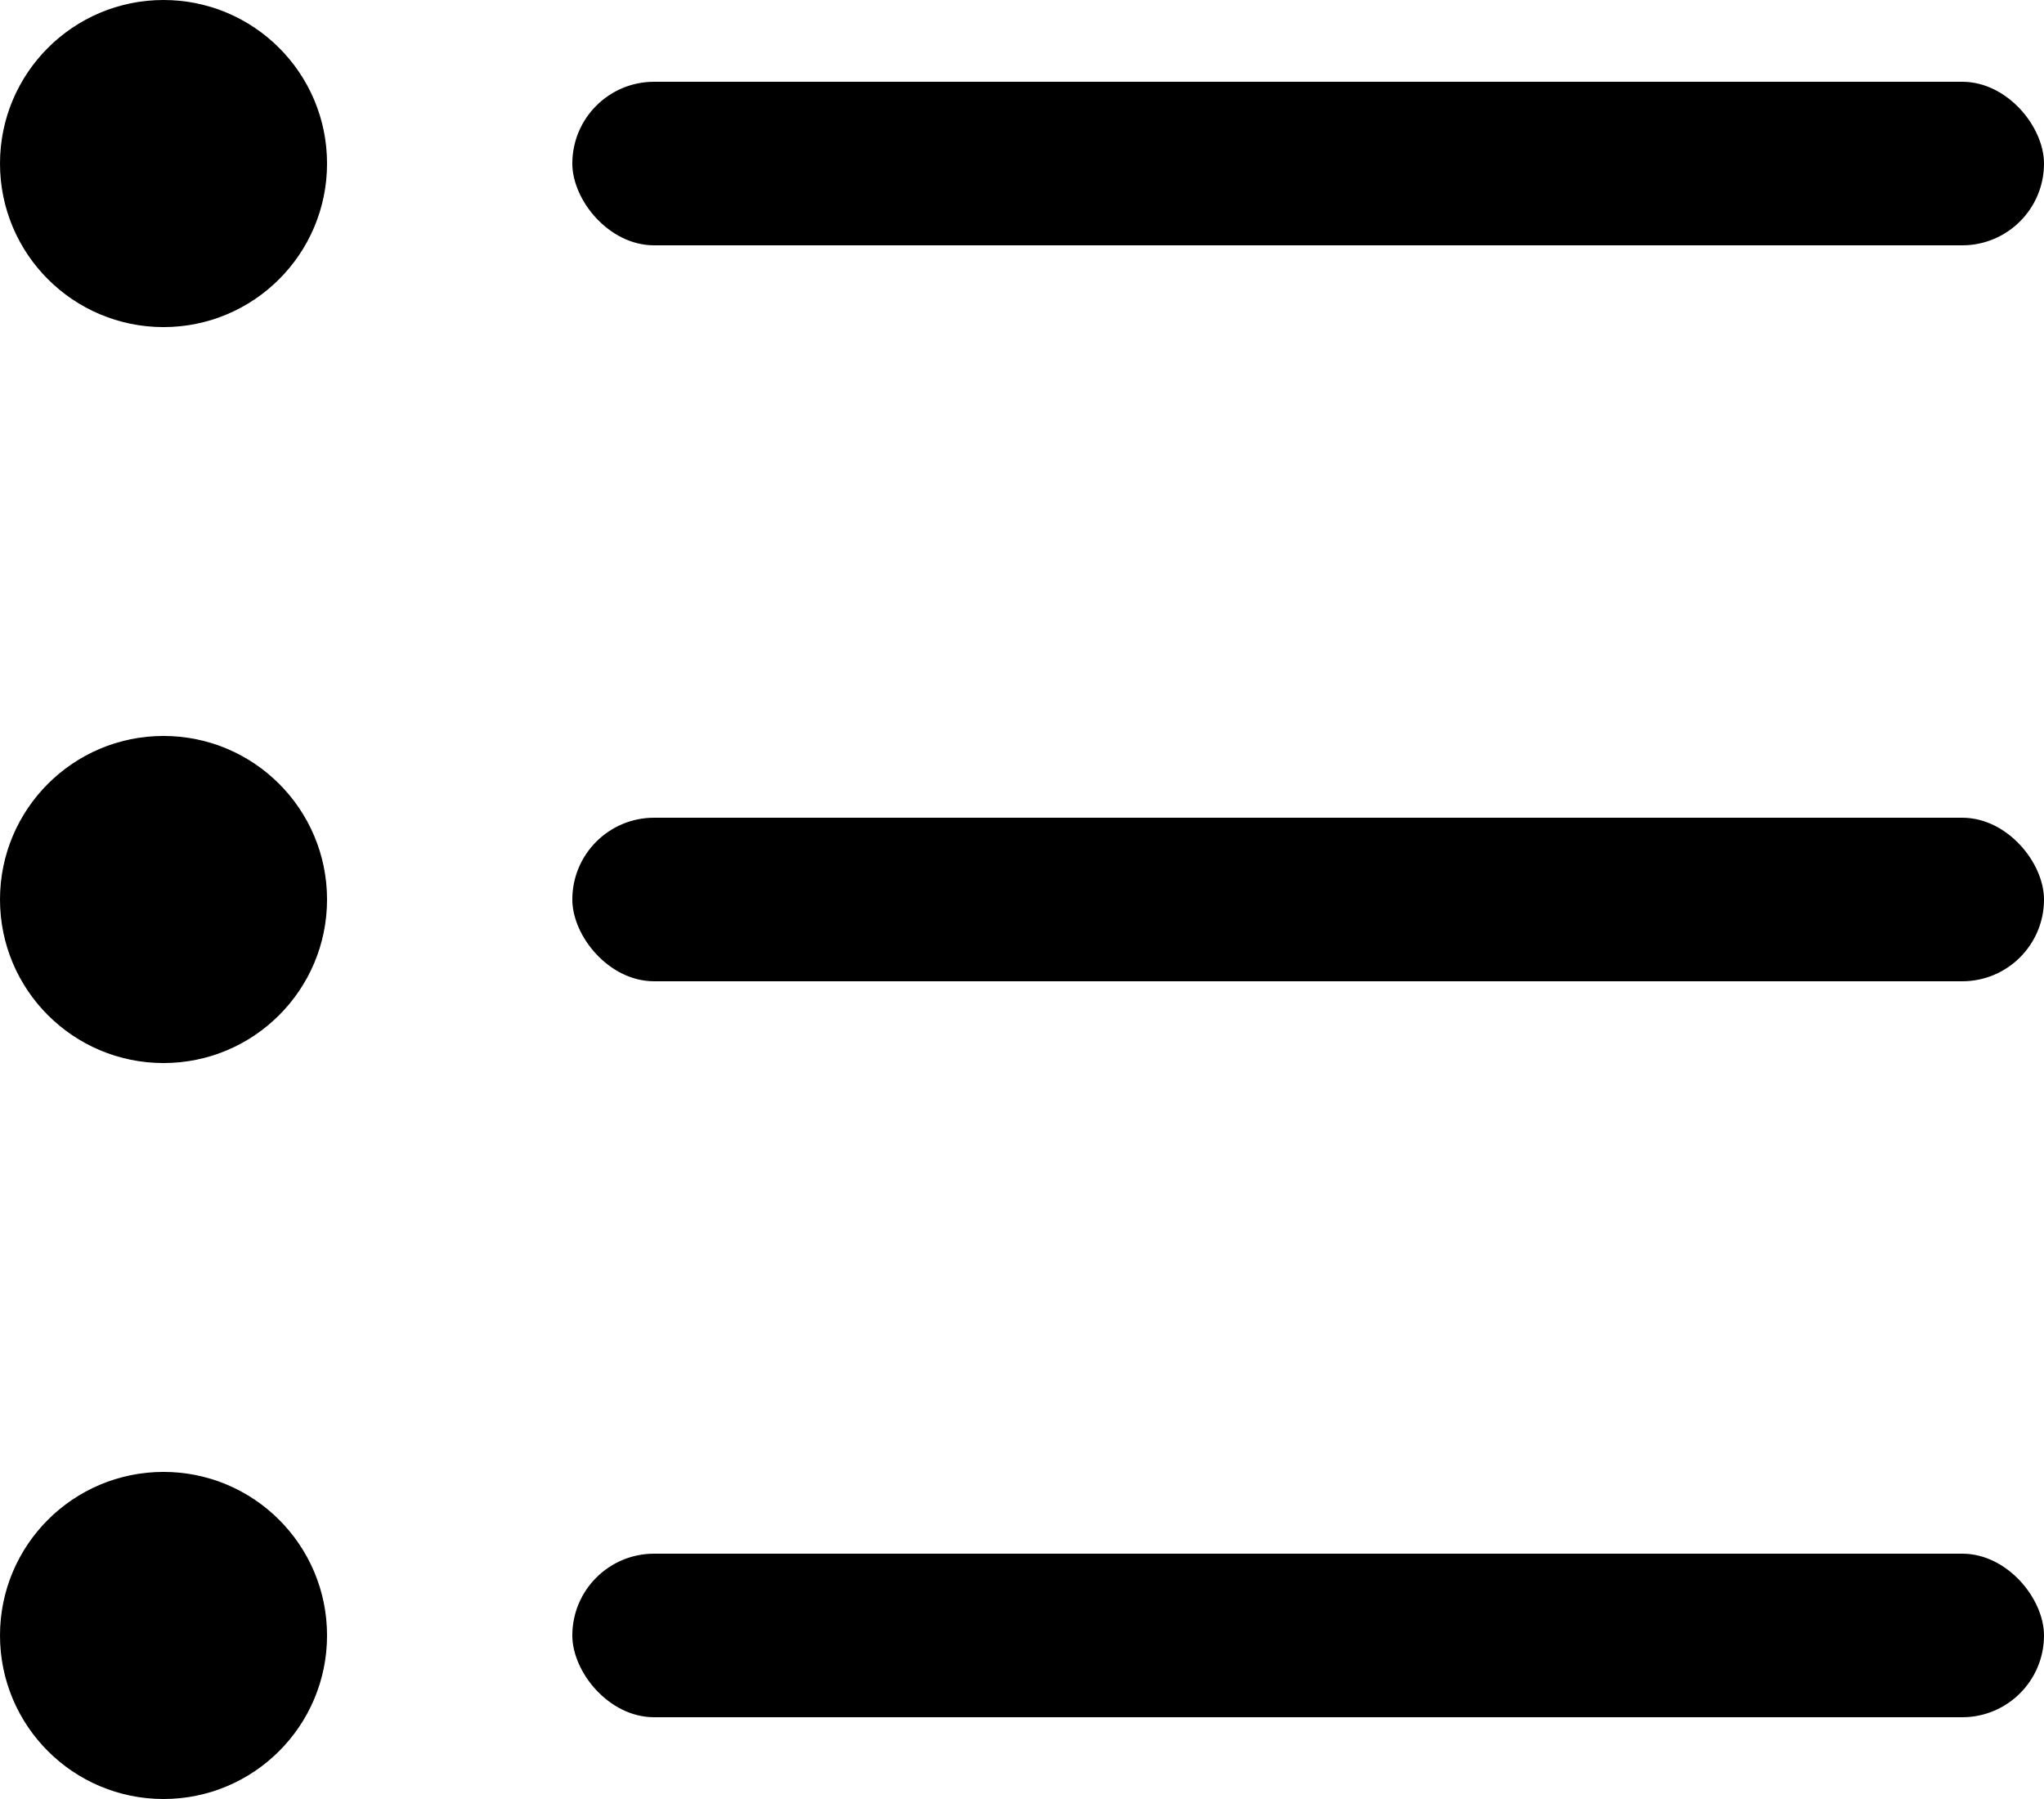
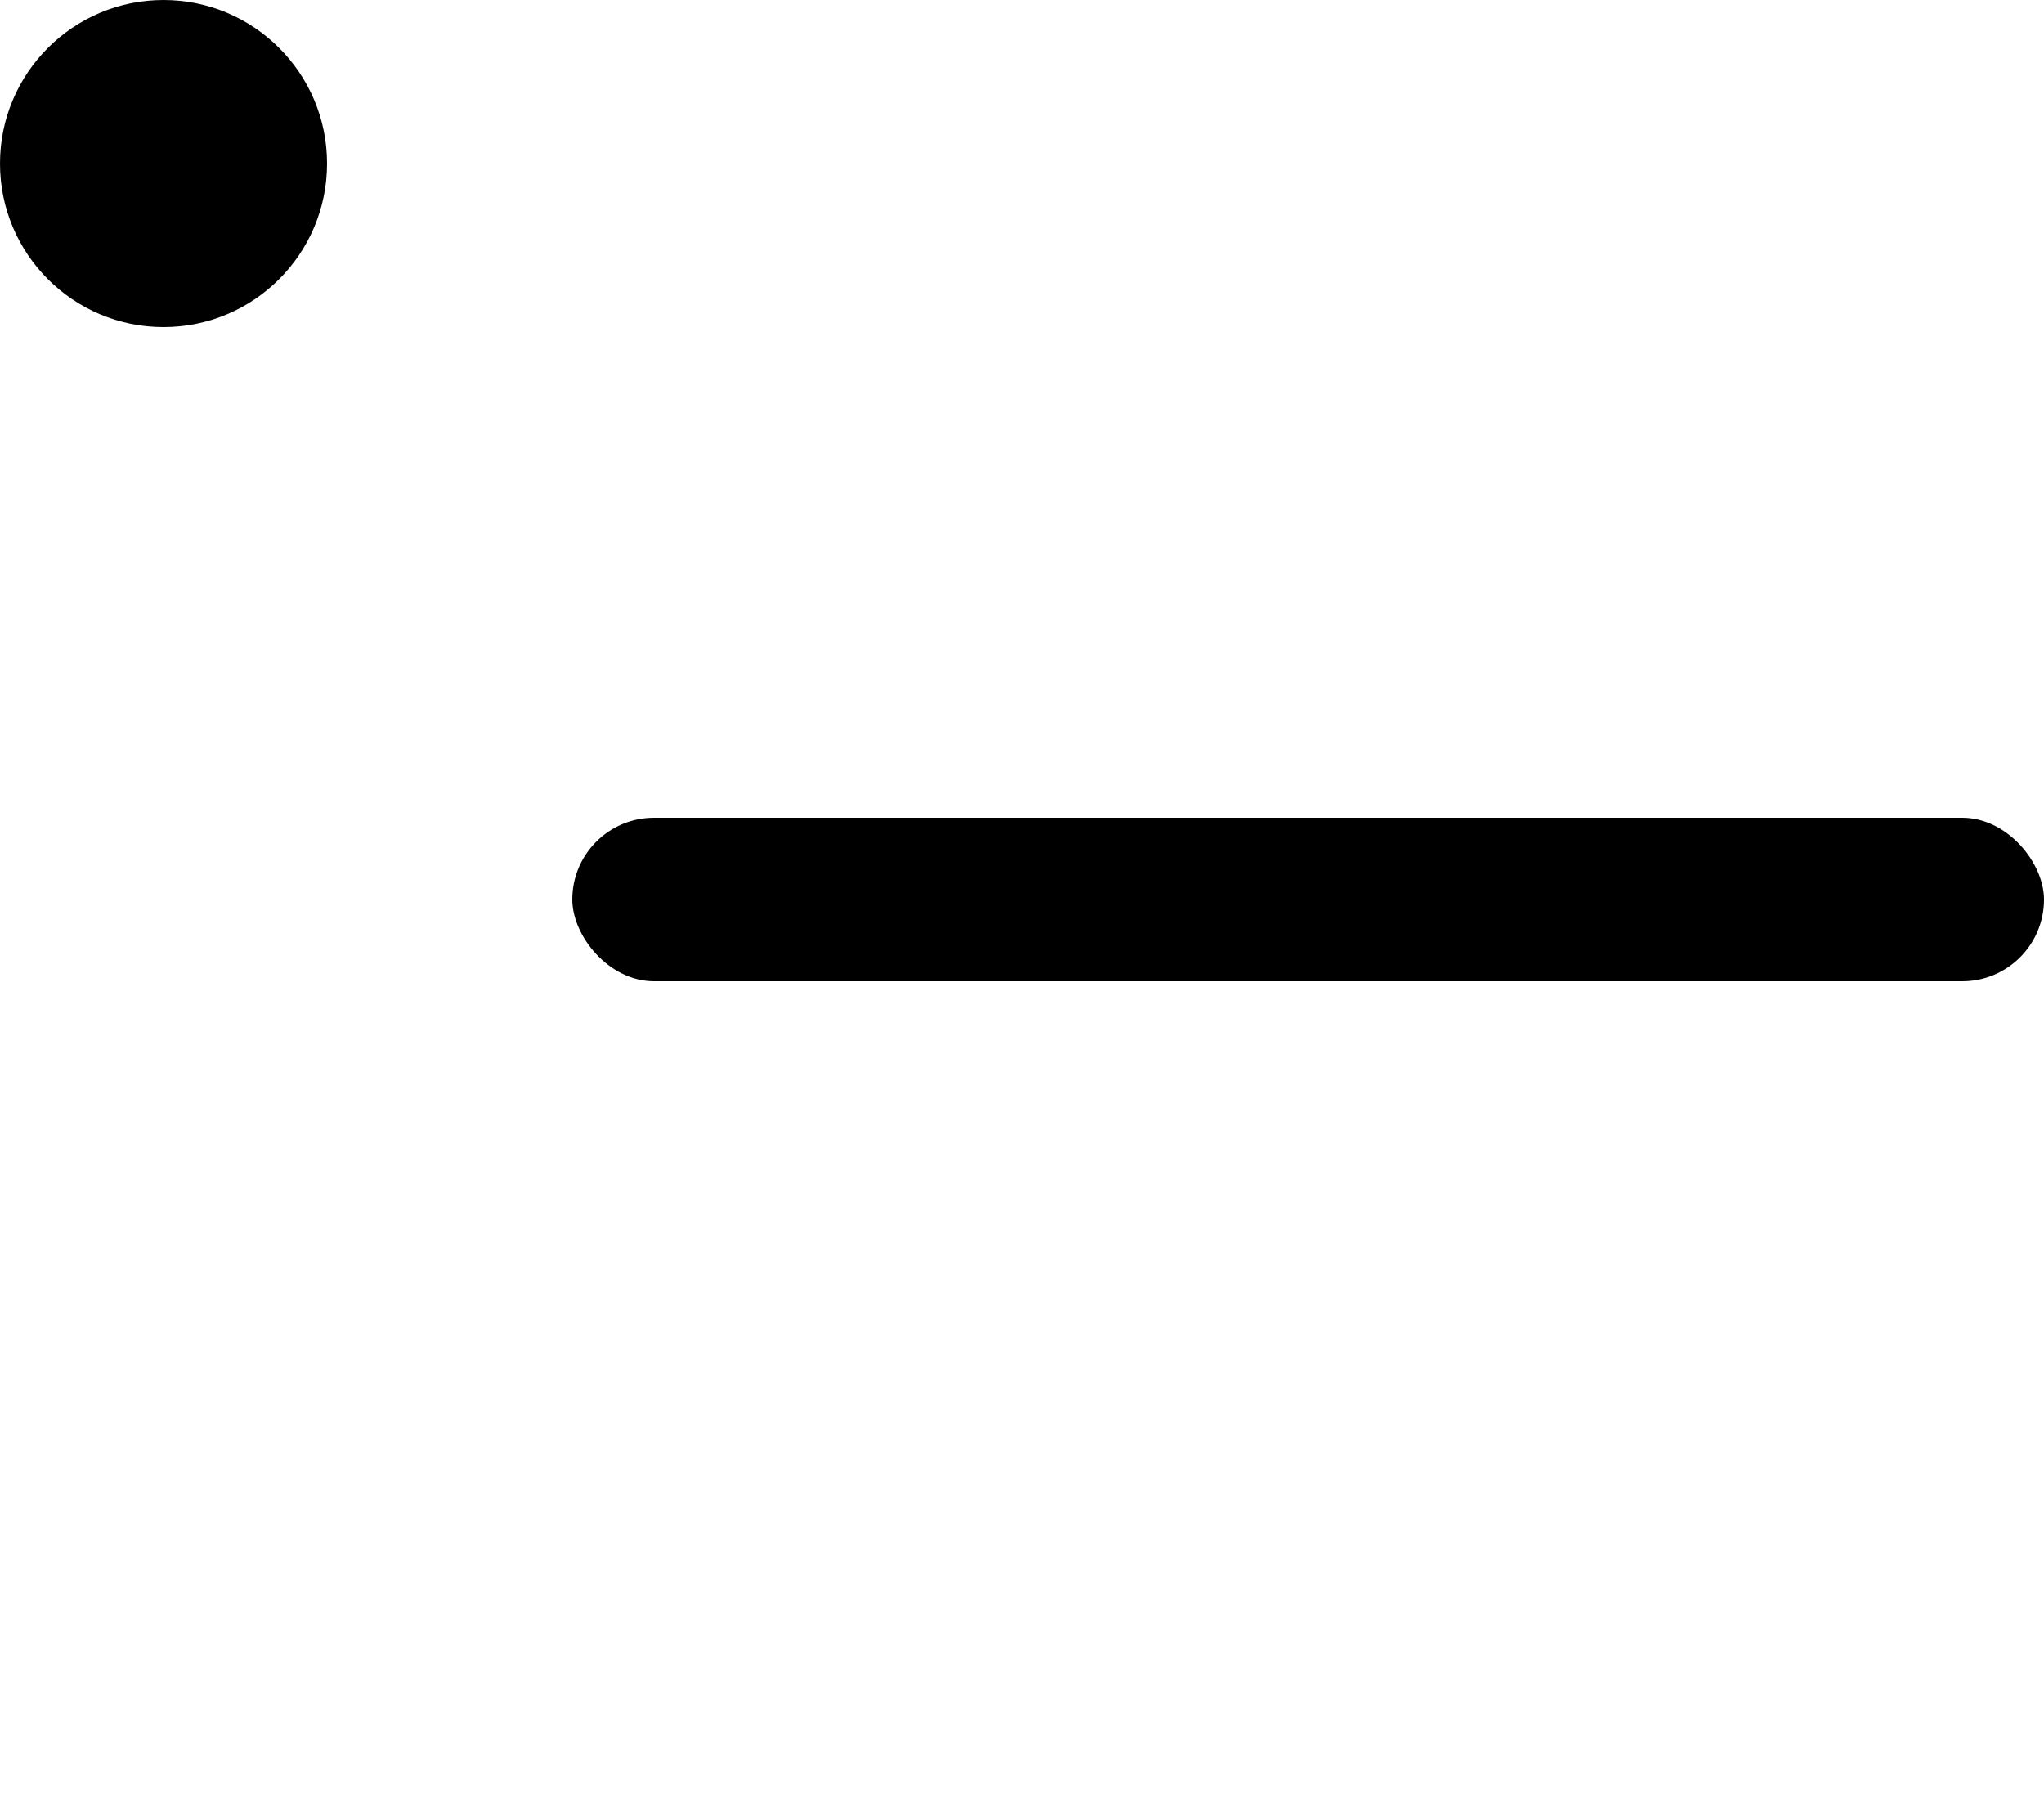
<svg xmlns="http://www.w3.org/2000/svg" width="25" height="22" viewBox="0 0 25 22">
  <g id="Group_5627" data-name="Group 5627" transform="translate(-686 -312)">
    <g id="Group_5389" data-name="Group 5389" transform="translate(34)">
-       <rect id="Rectangle_34" data-name="Rectangle 34" width="18" height="2" rx="1" transform="translate(659 313)" />
      <circle id="Ellipse_2" data-name="Ellipse 2" cx="2" cy="2" r="2" transform="translate(652 312)" />
    </g>
    <g id="Group_5389-2" data-name="Group 5389" transform="translate(34 9)">
      <rect id="Rectangle_34-2" data-name="Rectangle 34" width="18" height="2" rx="1" transform="translate(659 313)" />
-       <circle id="Ellipse_2-2" data-name="Ellipse 2" cx="2" cy="2" r="2" transform="translate(652 312)" />
    </g>
    <g id="Group_5389-3" data-name="Group 5389" transform="translate(34 18)">
-       <rect id="Rectangle_34-3" data-name="Rectangle 34" width="18" height="2" rx="1" transform="translate(659 313)" />
-       <circle id="Ellipse_2-3" data-name="Ellipse 2" cx="2" cy="2" r="2" transform="translate(652 312)" />
-     </g>
+       </g>
  </g>
</svg>